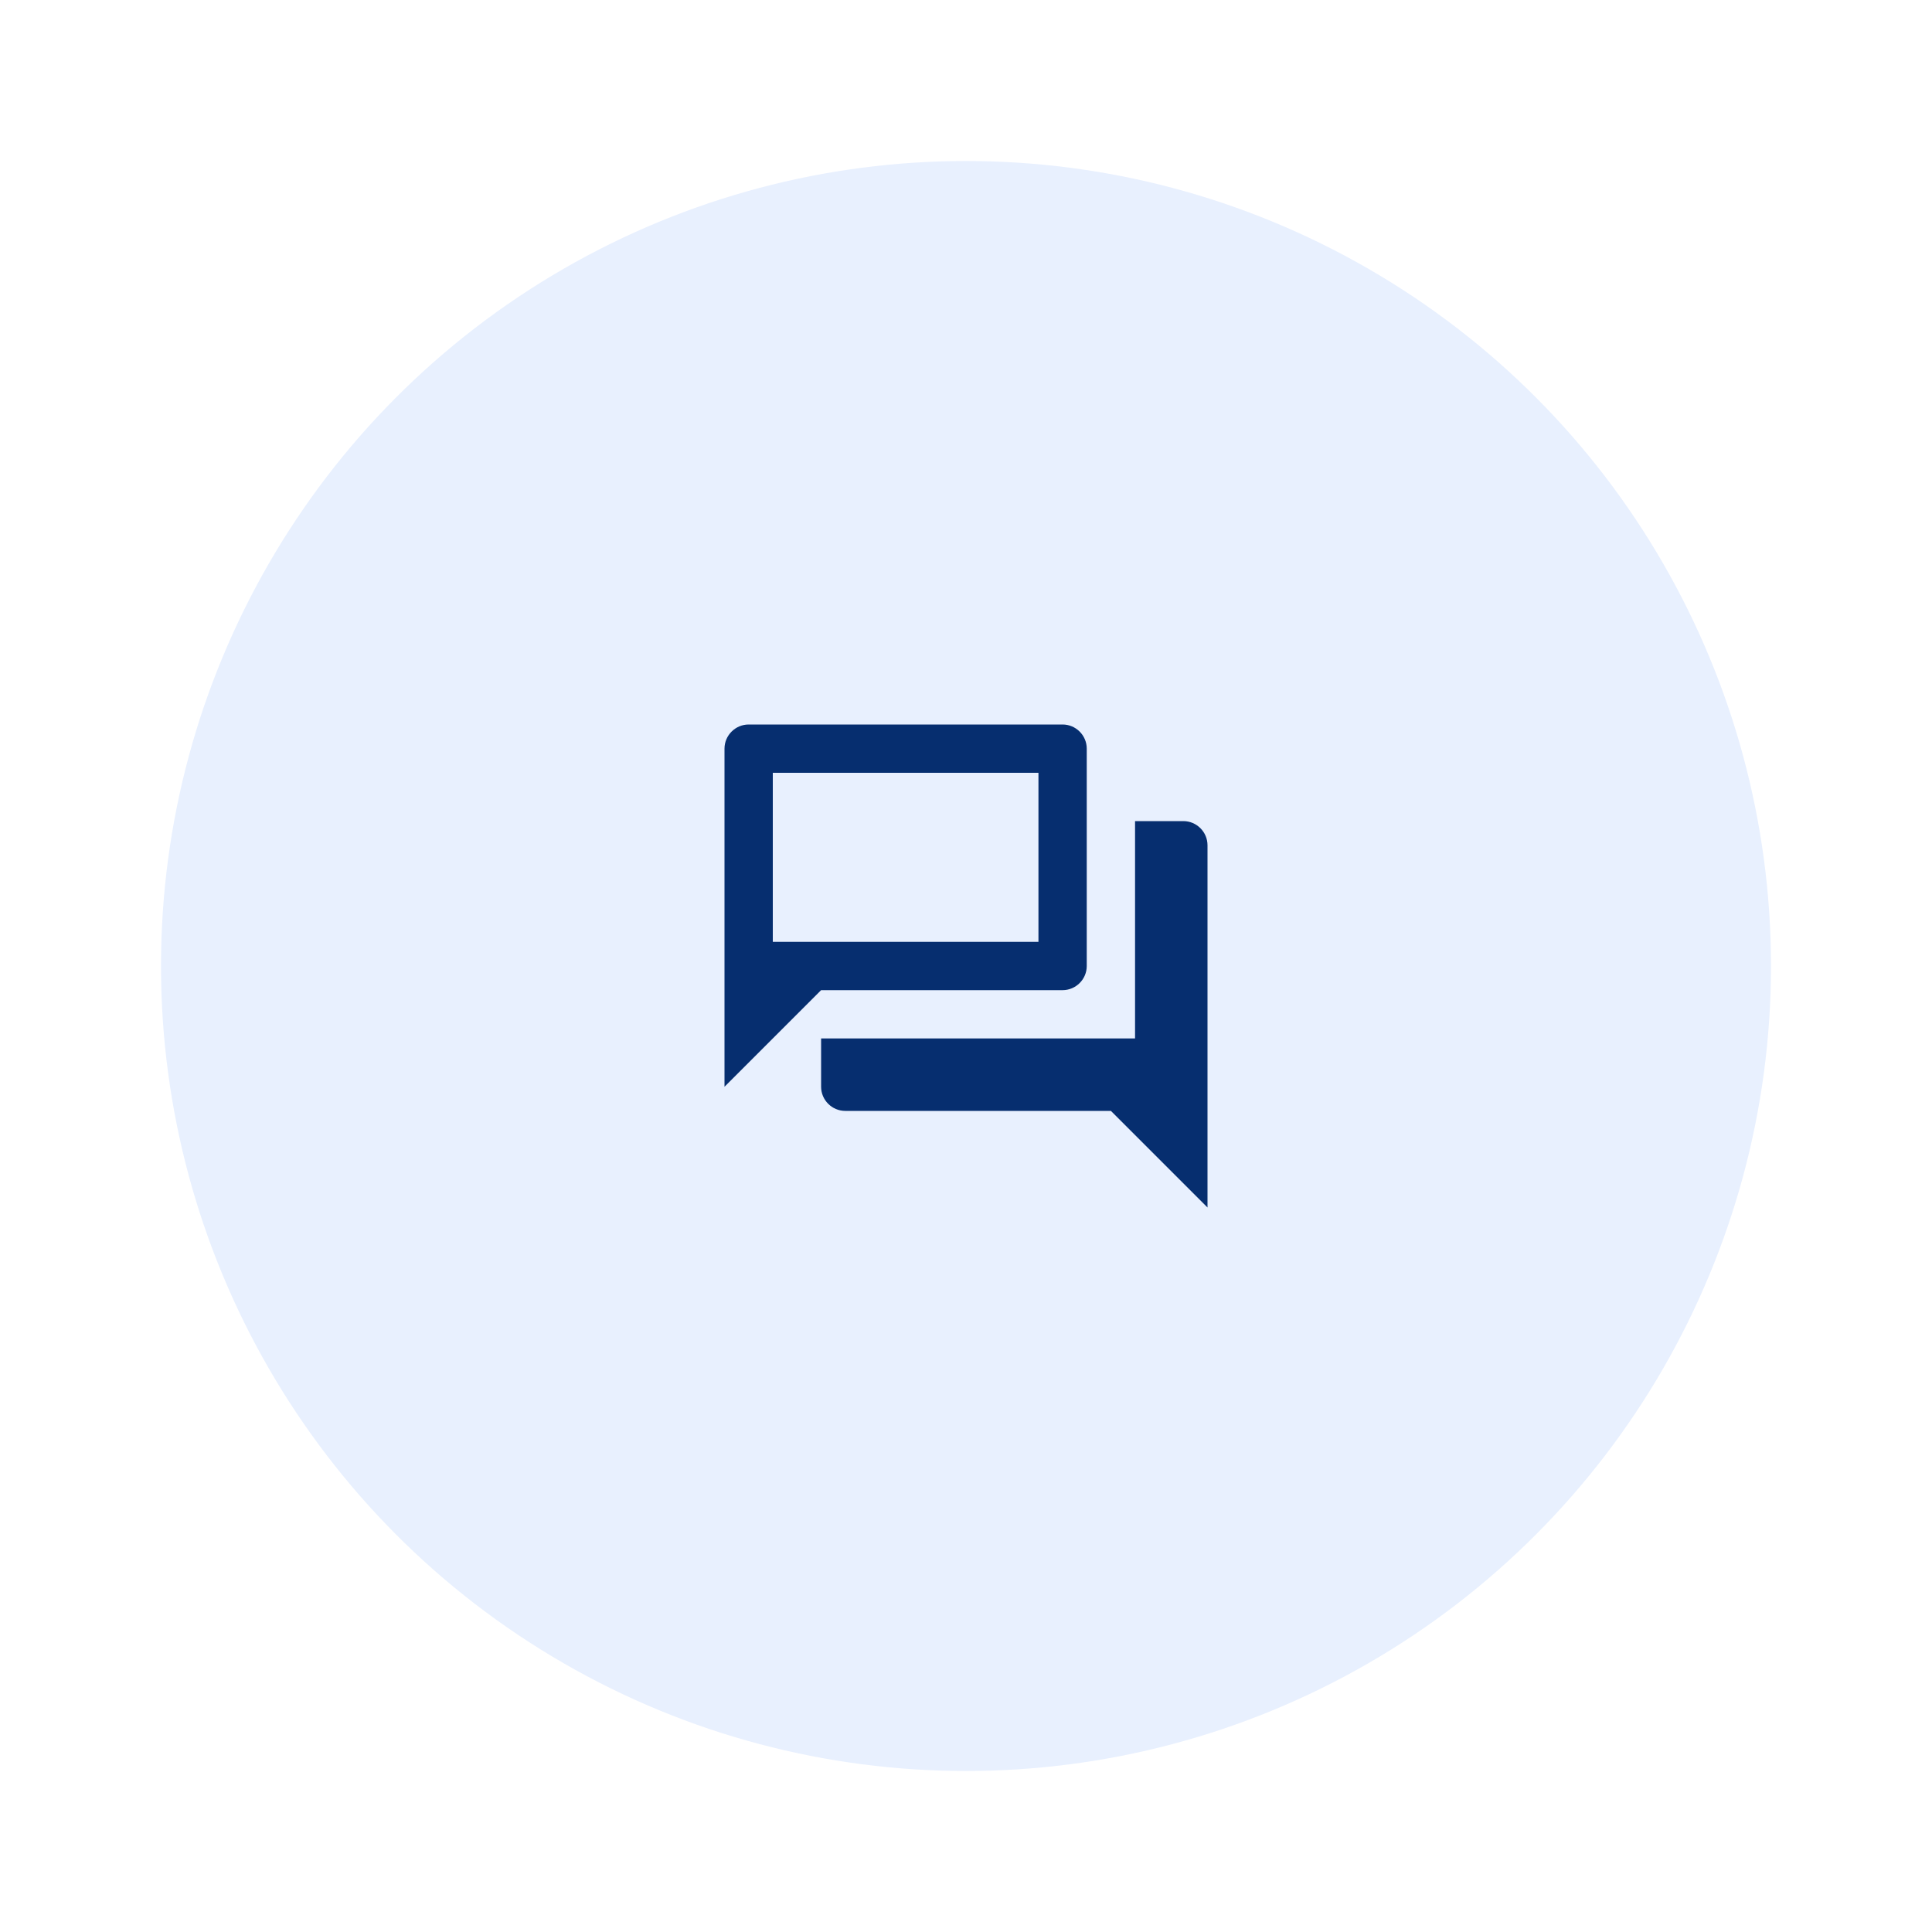
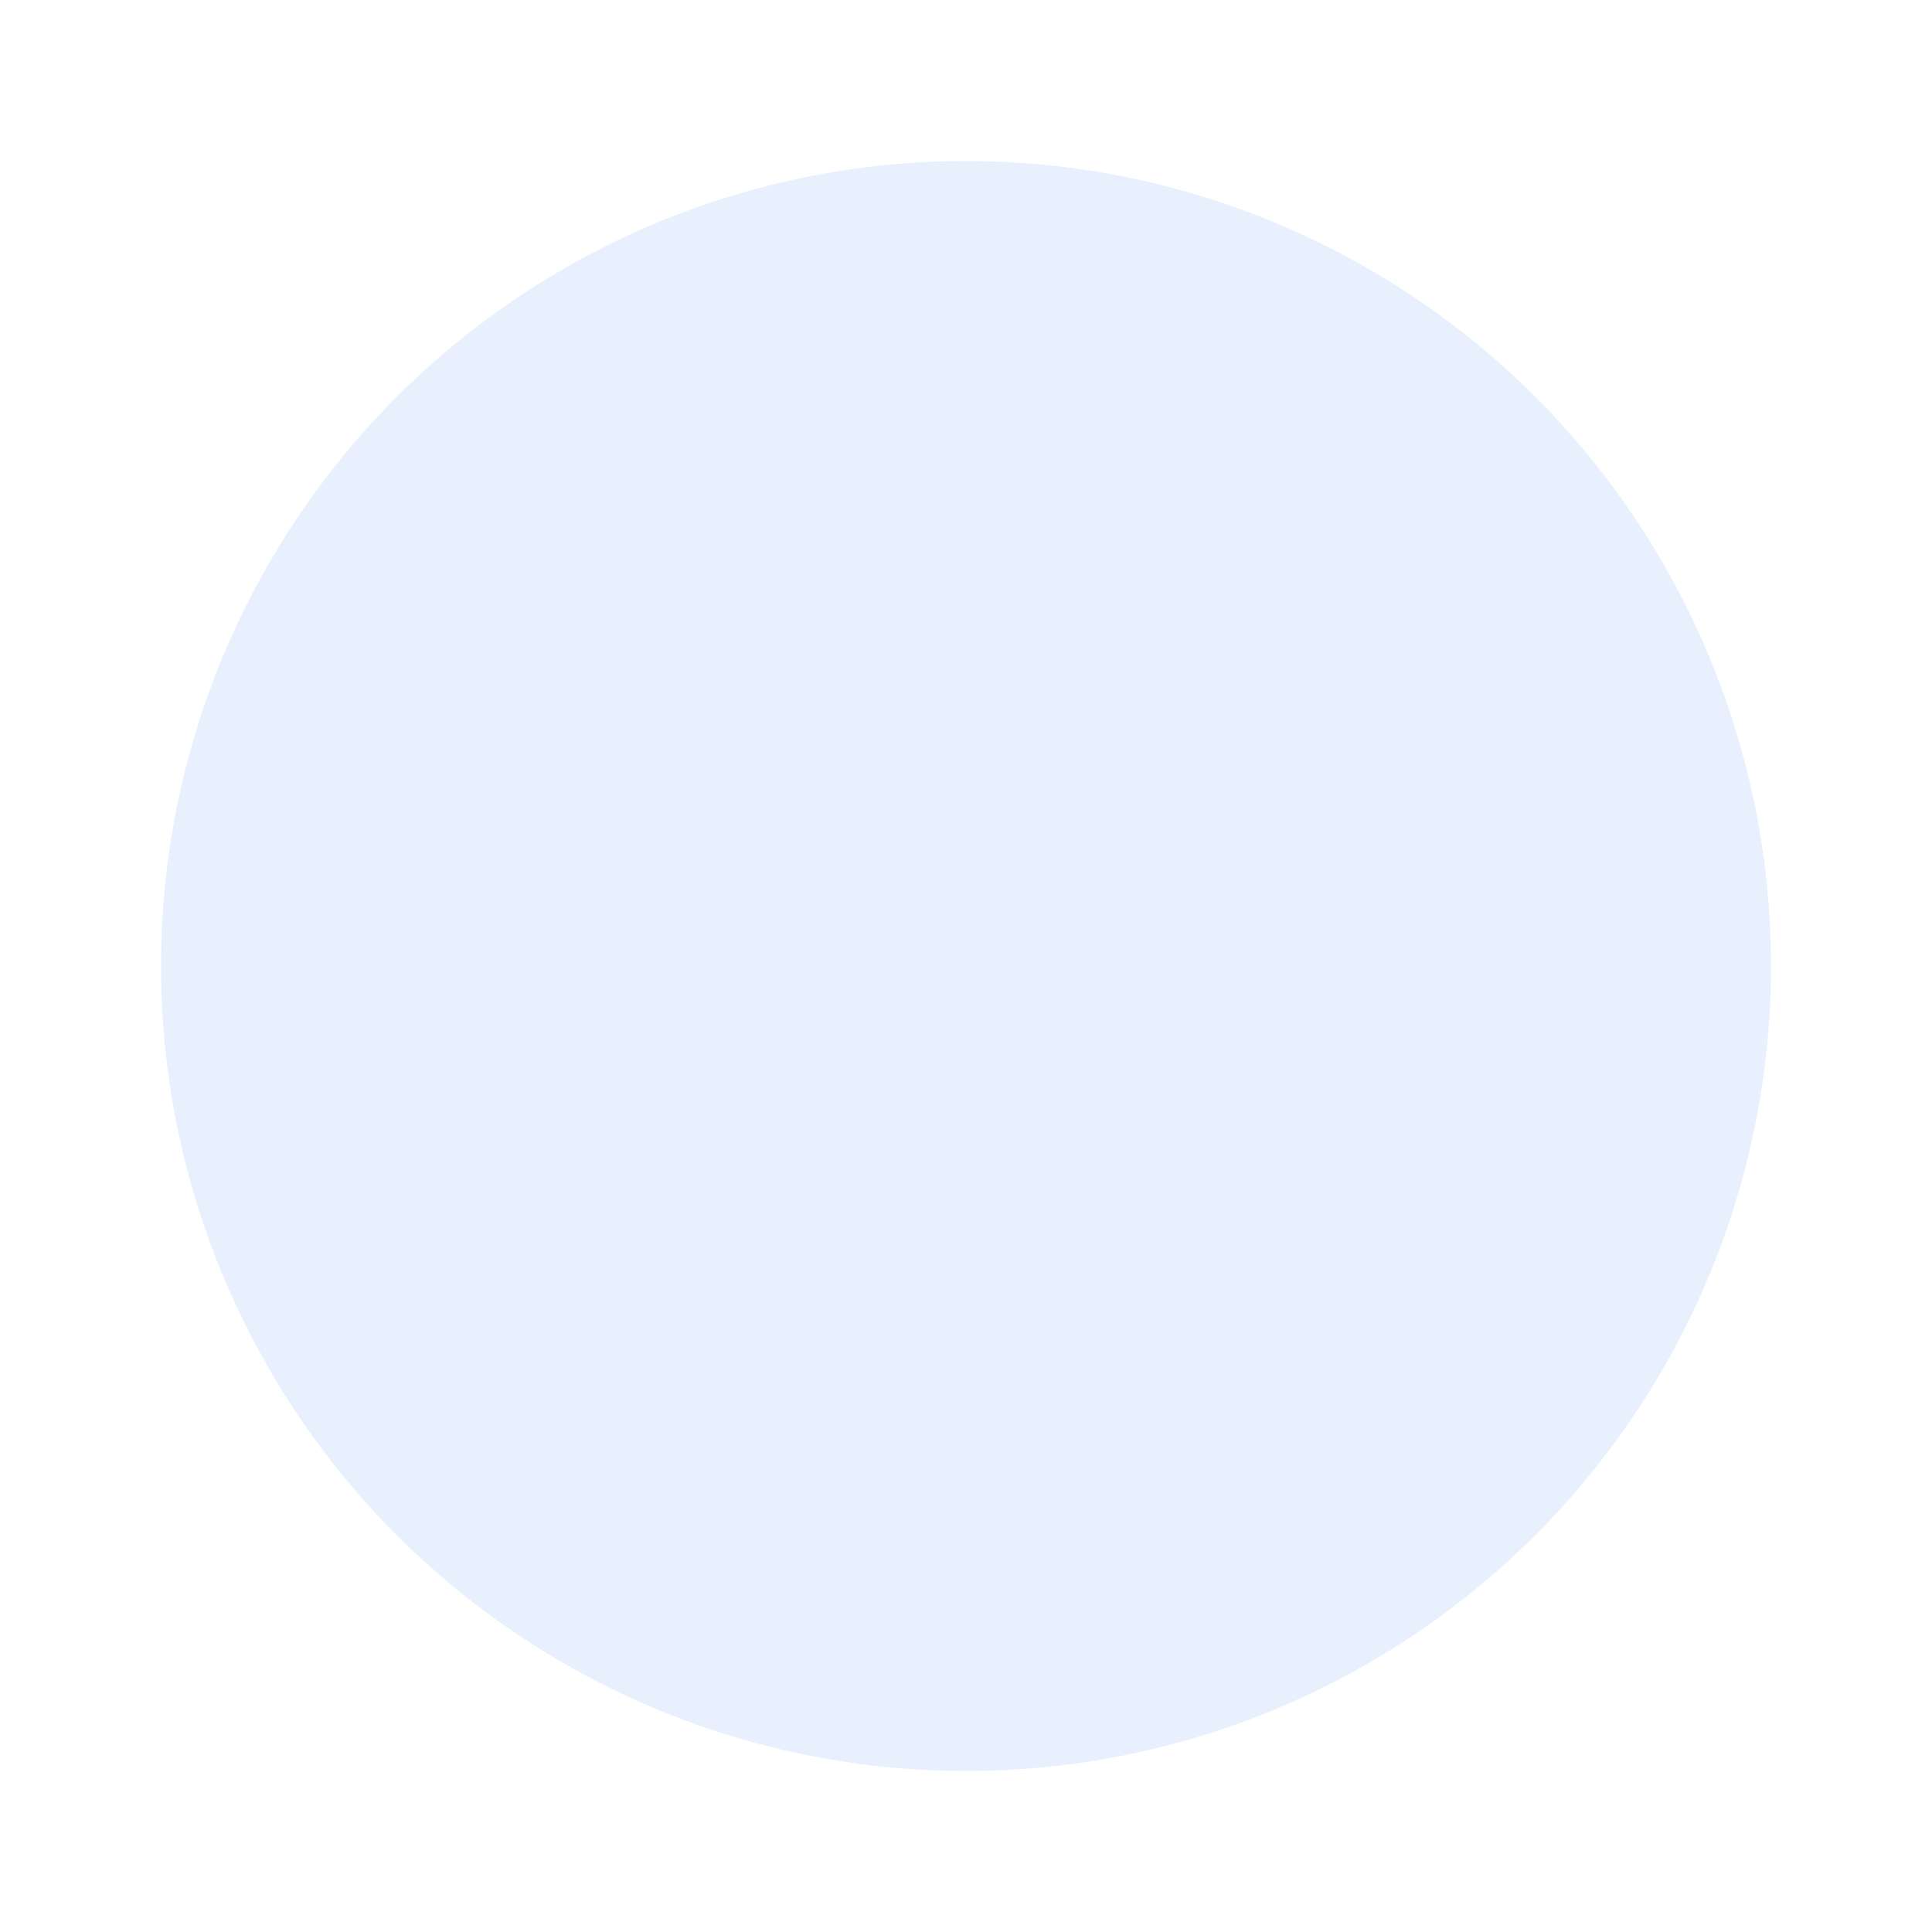
<svg xmlns="http://www.w3.org/2000/svg" id="Layer_1" version="1.1" viewBox="0 0 24 24">
  <defs>
    <style>
      .st0 {
        fill: #062e6f;
        fill-rule: evenodd;
      }

      .st1 {
        fill: #fff;
      }

      .st2 {
        fill: #e8f0fe;
      }
    </style>
  </defs>
-   <rect class="st1" width="24" height="24" />
  <circle class="st2" cx="12" cy="12" r="10" />
-   <path class="st0" d="M13.2,12.3c.165,0,.3-.135.3-.3v-2.7c0-.165-.135-.3-.3-.3h-3.9c-.165,0-.3.135-.3.3v4.2l1.2-1.2h3ZM12.9,9.6v2.1h-3.3v-2.1h3.3ZM14.1,10.2h.6c.165,0,.3.135.3.3v4.5l-1.2-1.2h-3.3c-.165,0-.3-.135-.3-.3v-.6h3.9v-2.7Z" />
</svg>